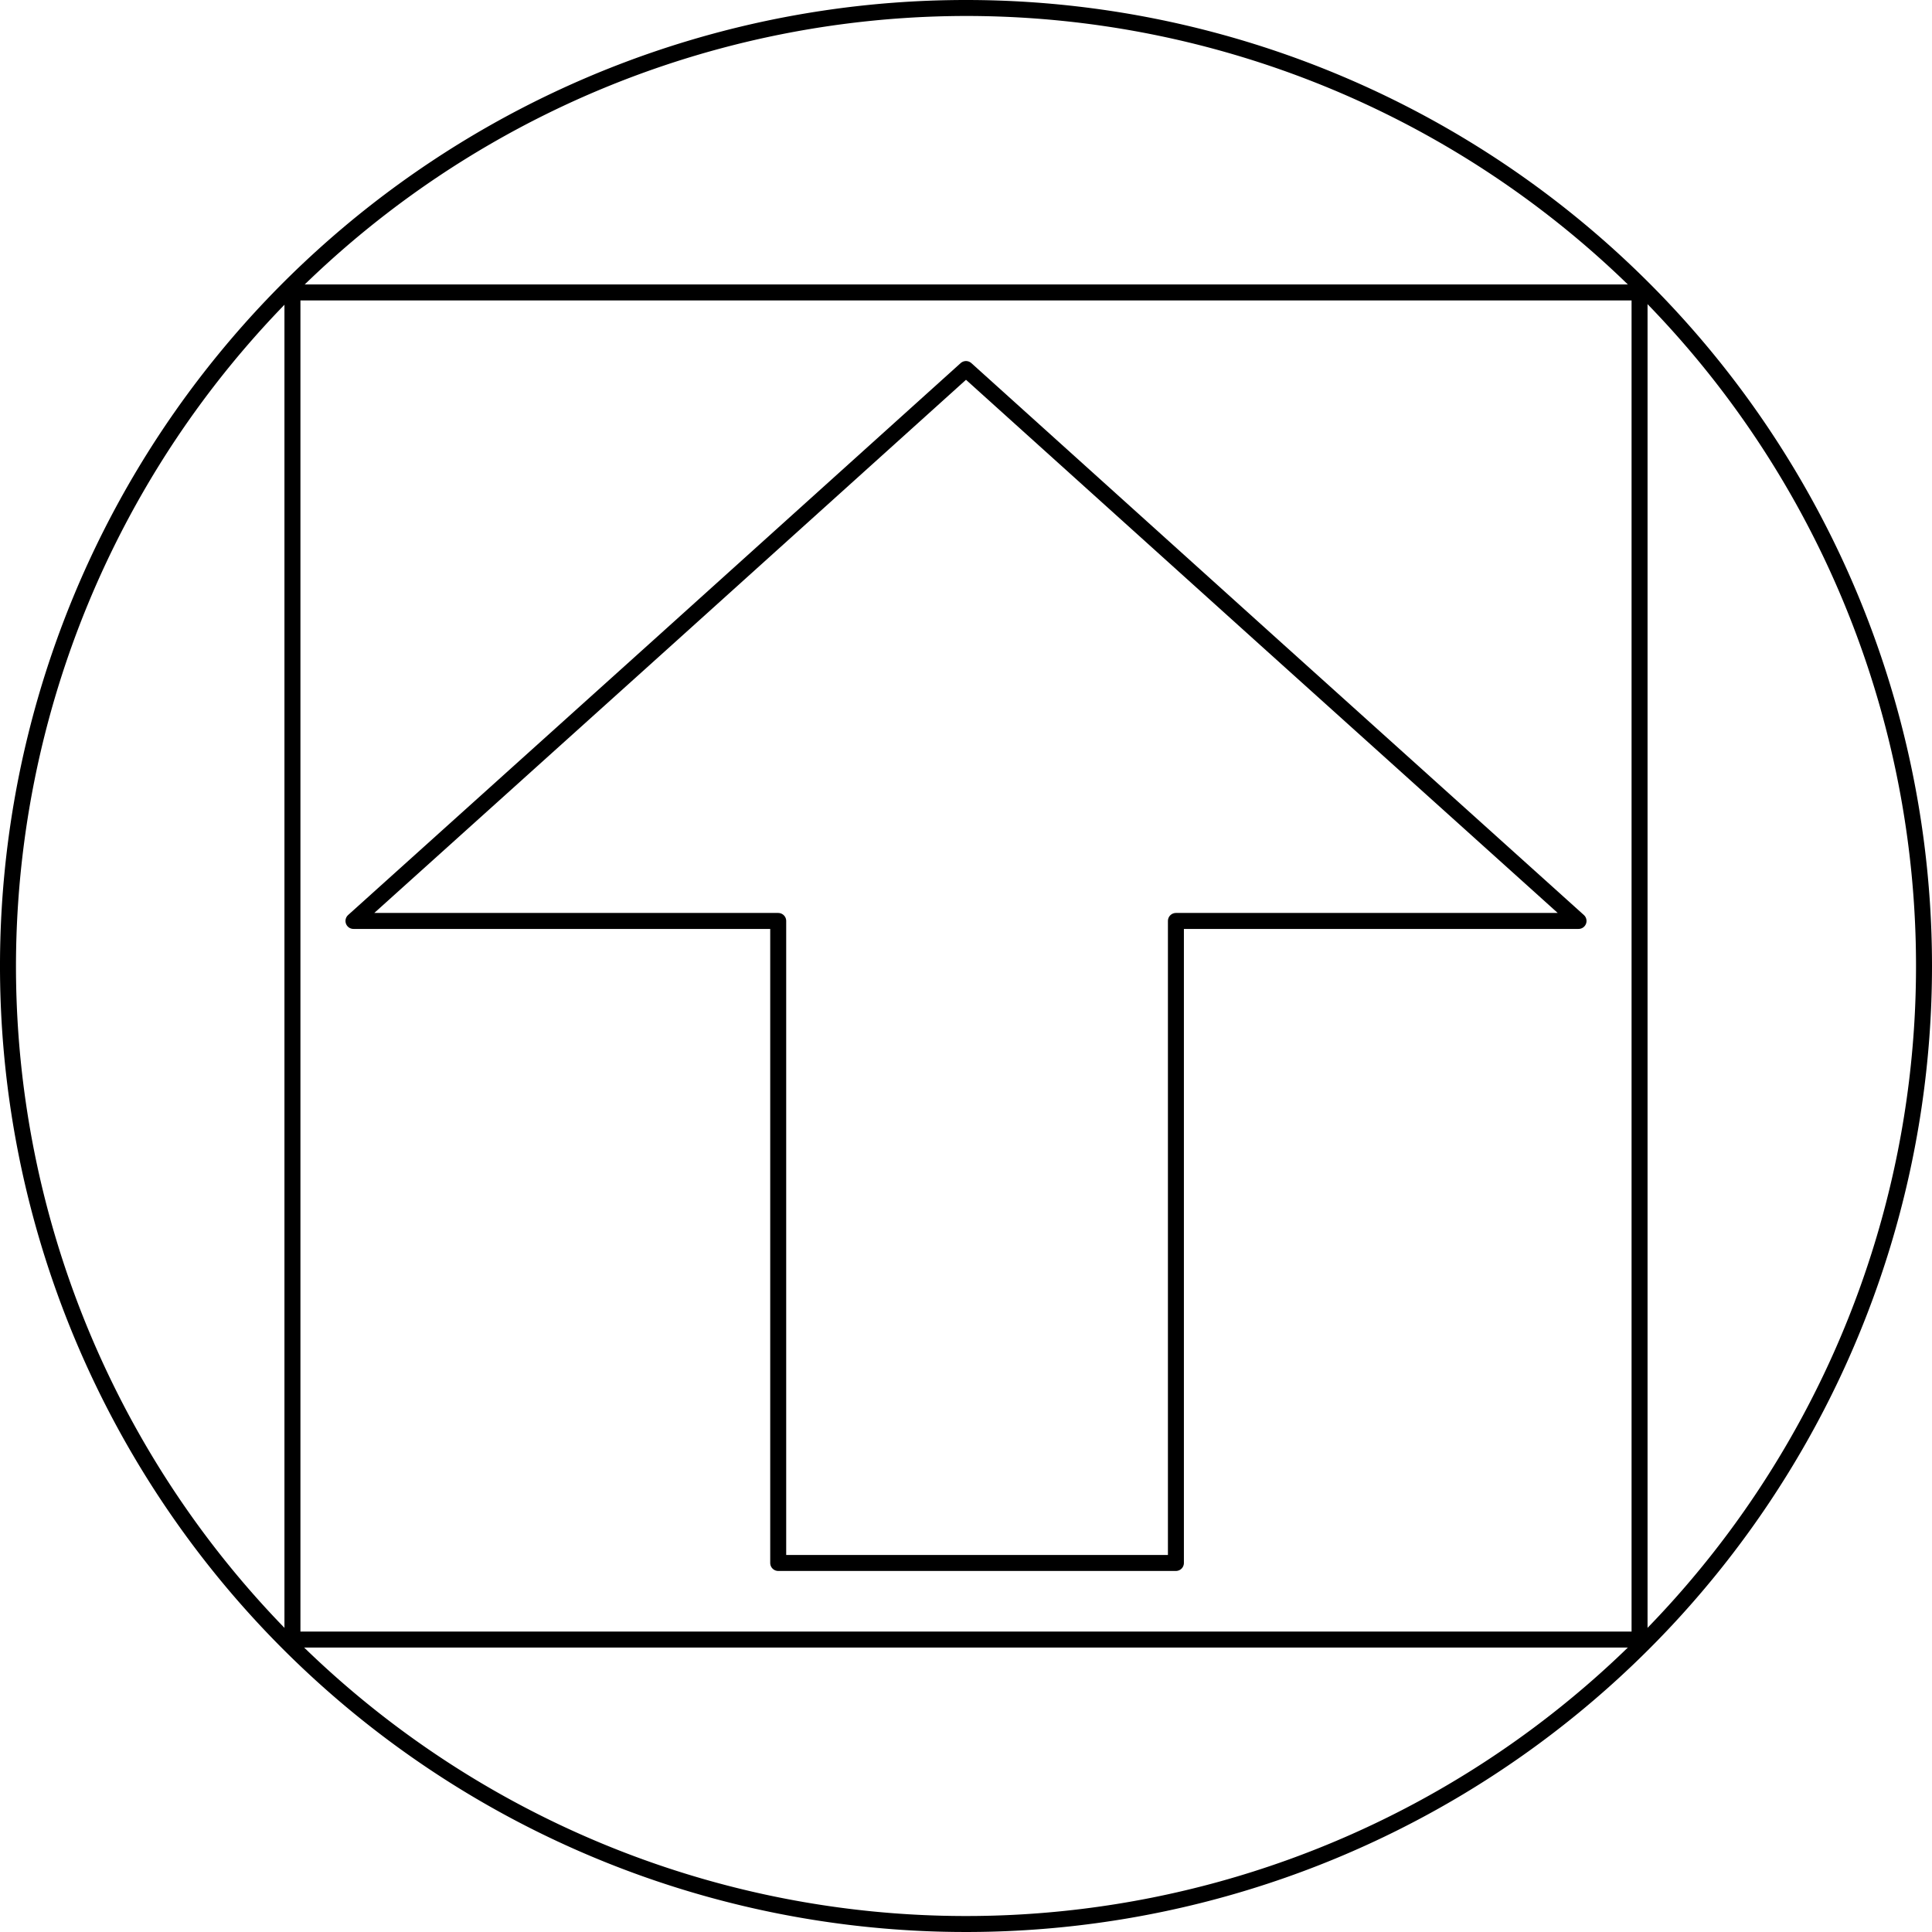
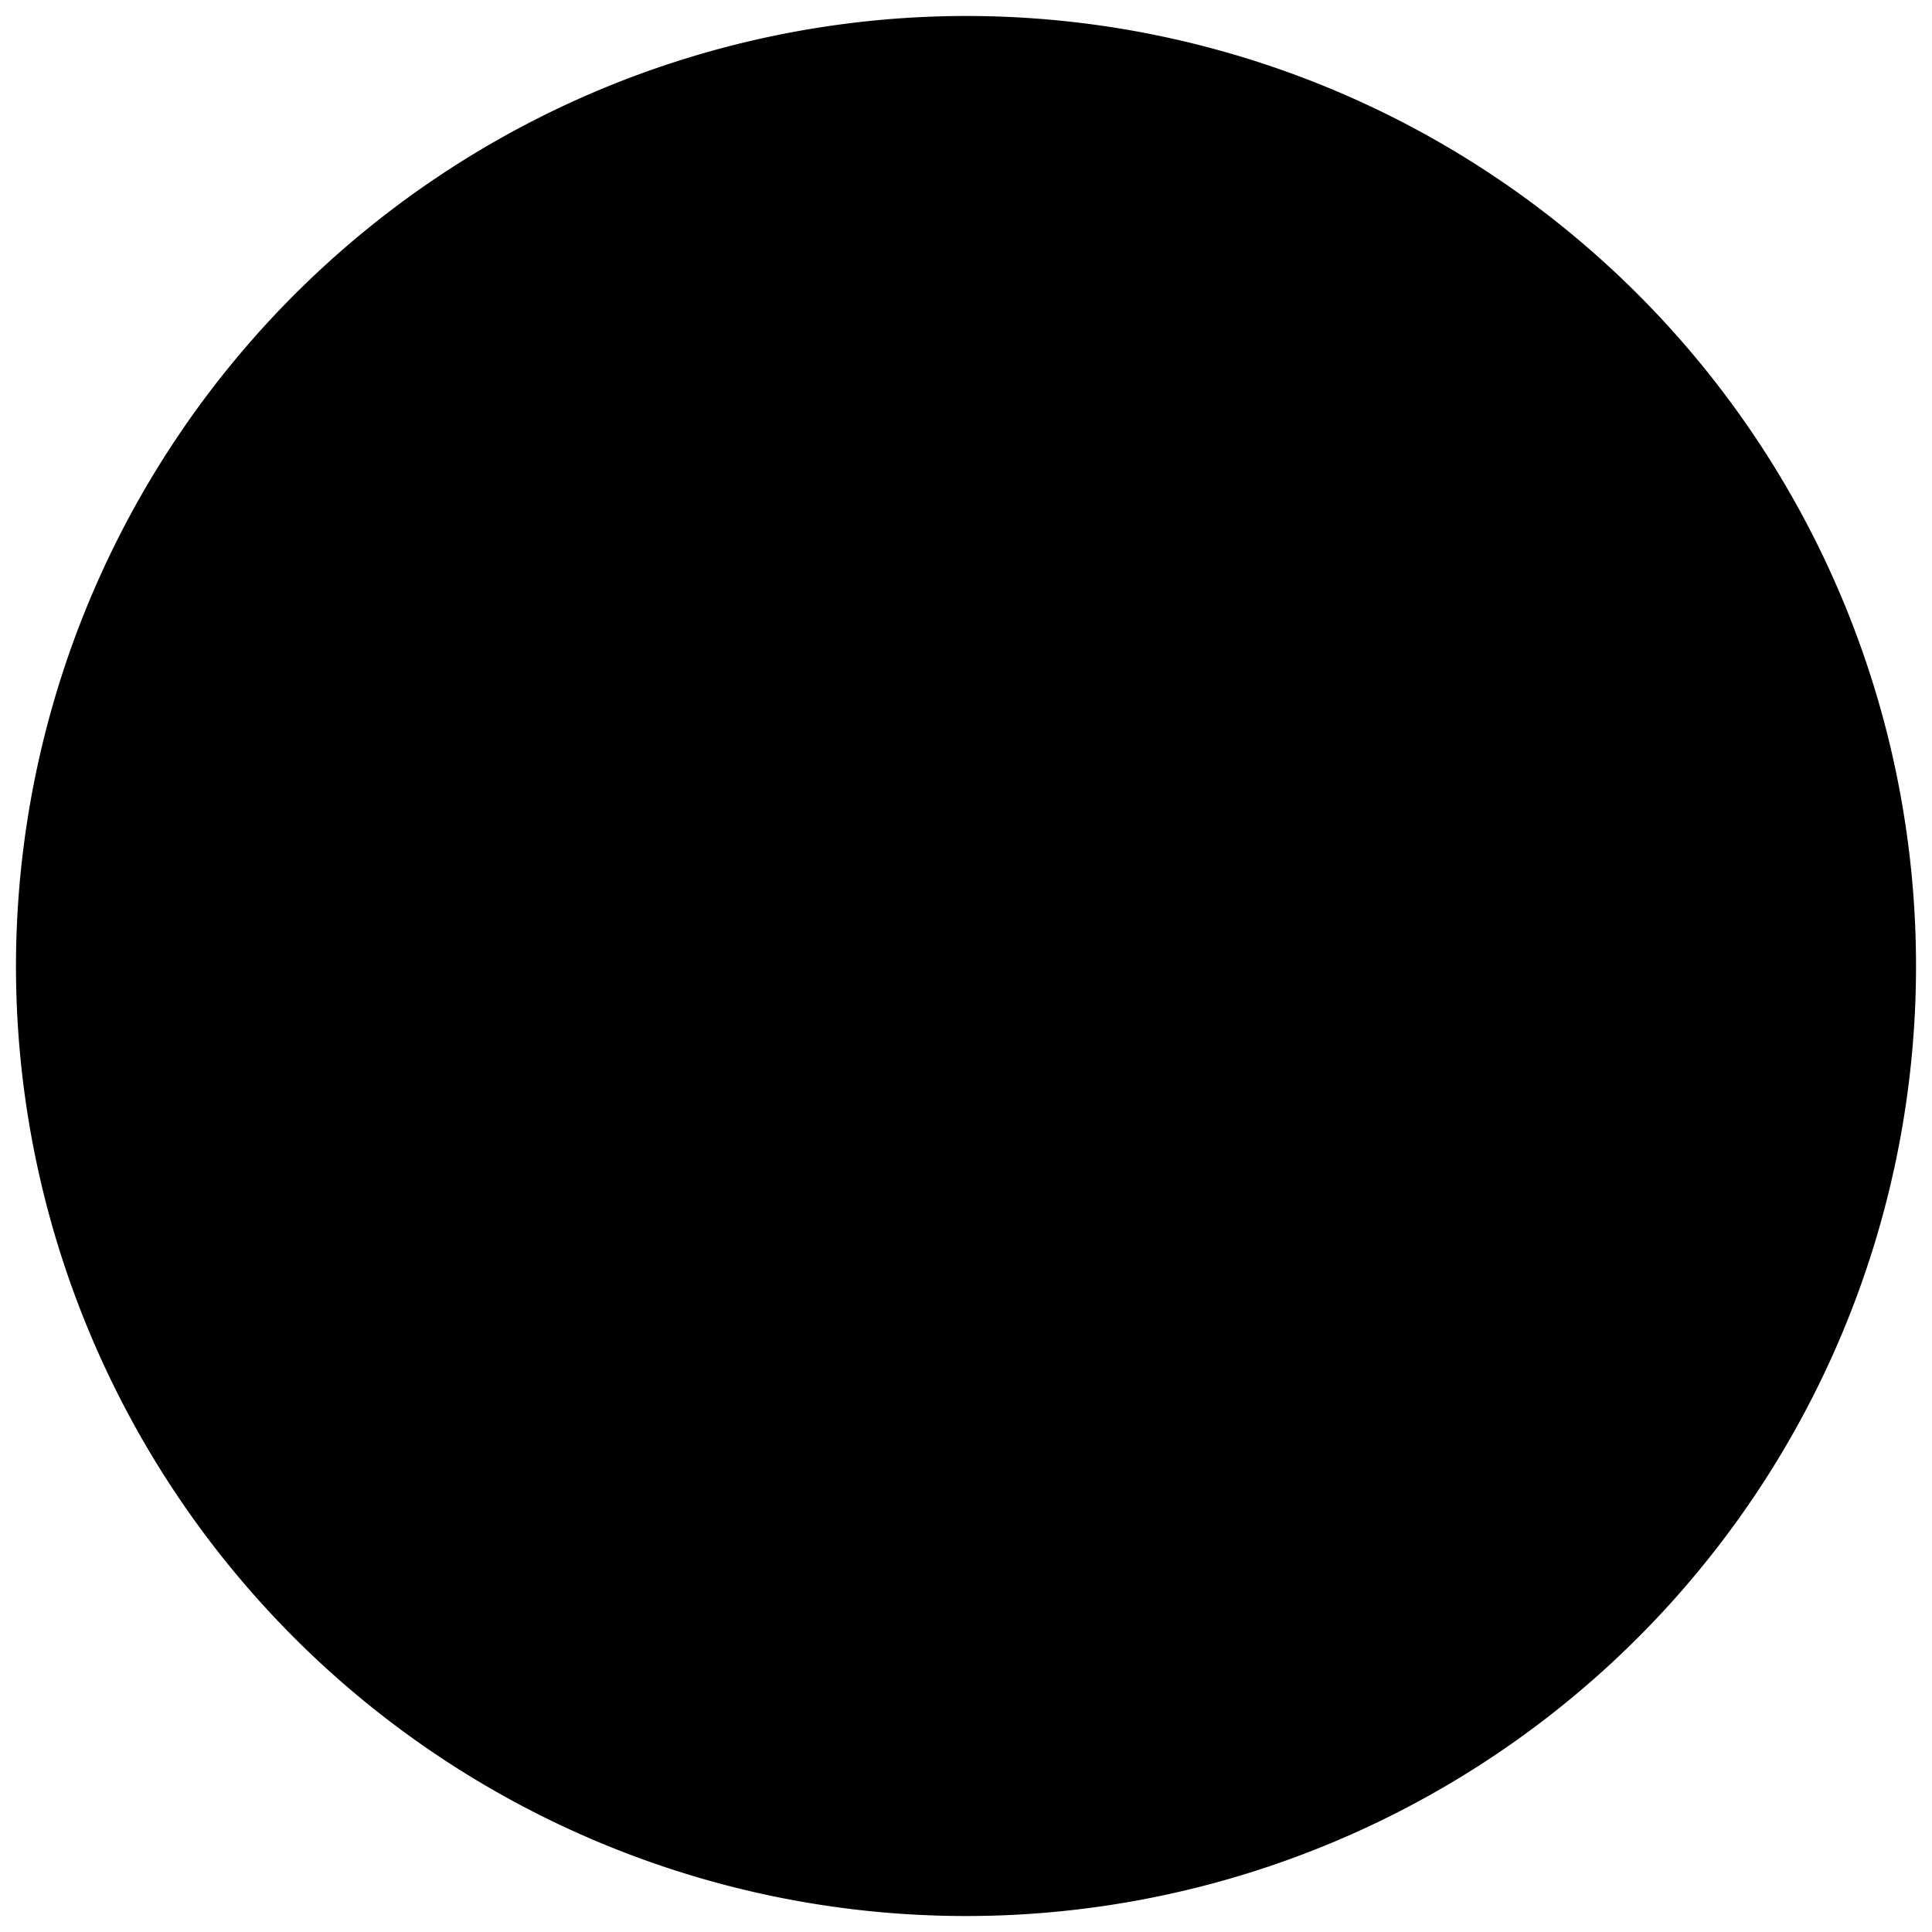
<svg xmlns="http://www.w3.org/2000/svg" id="レイヤー_1" data-name="レイヤー 1" width="33.28mm" height="33.28mm" viewBox="0 0 94.34 94.34">
  <defs>
    <style>.cls-1,.cls-2{fill:none;stroke:#000;stroke-width:0.78px;}.cls-1{stroke-linejoin:round;}.cls-2{stroke-miterlimit:10;}</style>
  </defs>
  <polygon class="cls-1" points="57.42 44.97 57.42 76.32 38 76.32 38 44.97 17.26 44.97 32.22 31.5 47.17 18.02 62.12 31.5 77.08 44.97 57.42 44.97" />
-   <path d="M47.17.78A46.39,46.39,0,1,1,.78,47.17,46.44,46.44,0,0,1,47.17.78m0-.78A47.17,47.17,0,1,0,94.34,47.17,47.17,47.17,0,0,0,47.17,0Z" />
-   <rect class="cls-2" x="14.28" y="14.28" width="65.78" height="65.78" />
+   <path d="M47.17.78A46.39,46.39,0,1,1,.78,47.17,46.44,46.44,0,0,1,47.17.78m0-.78Z" />
</svg>